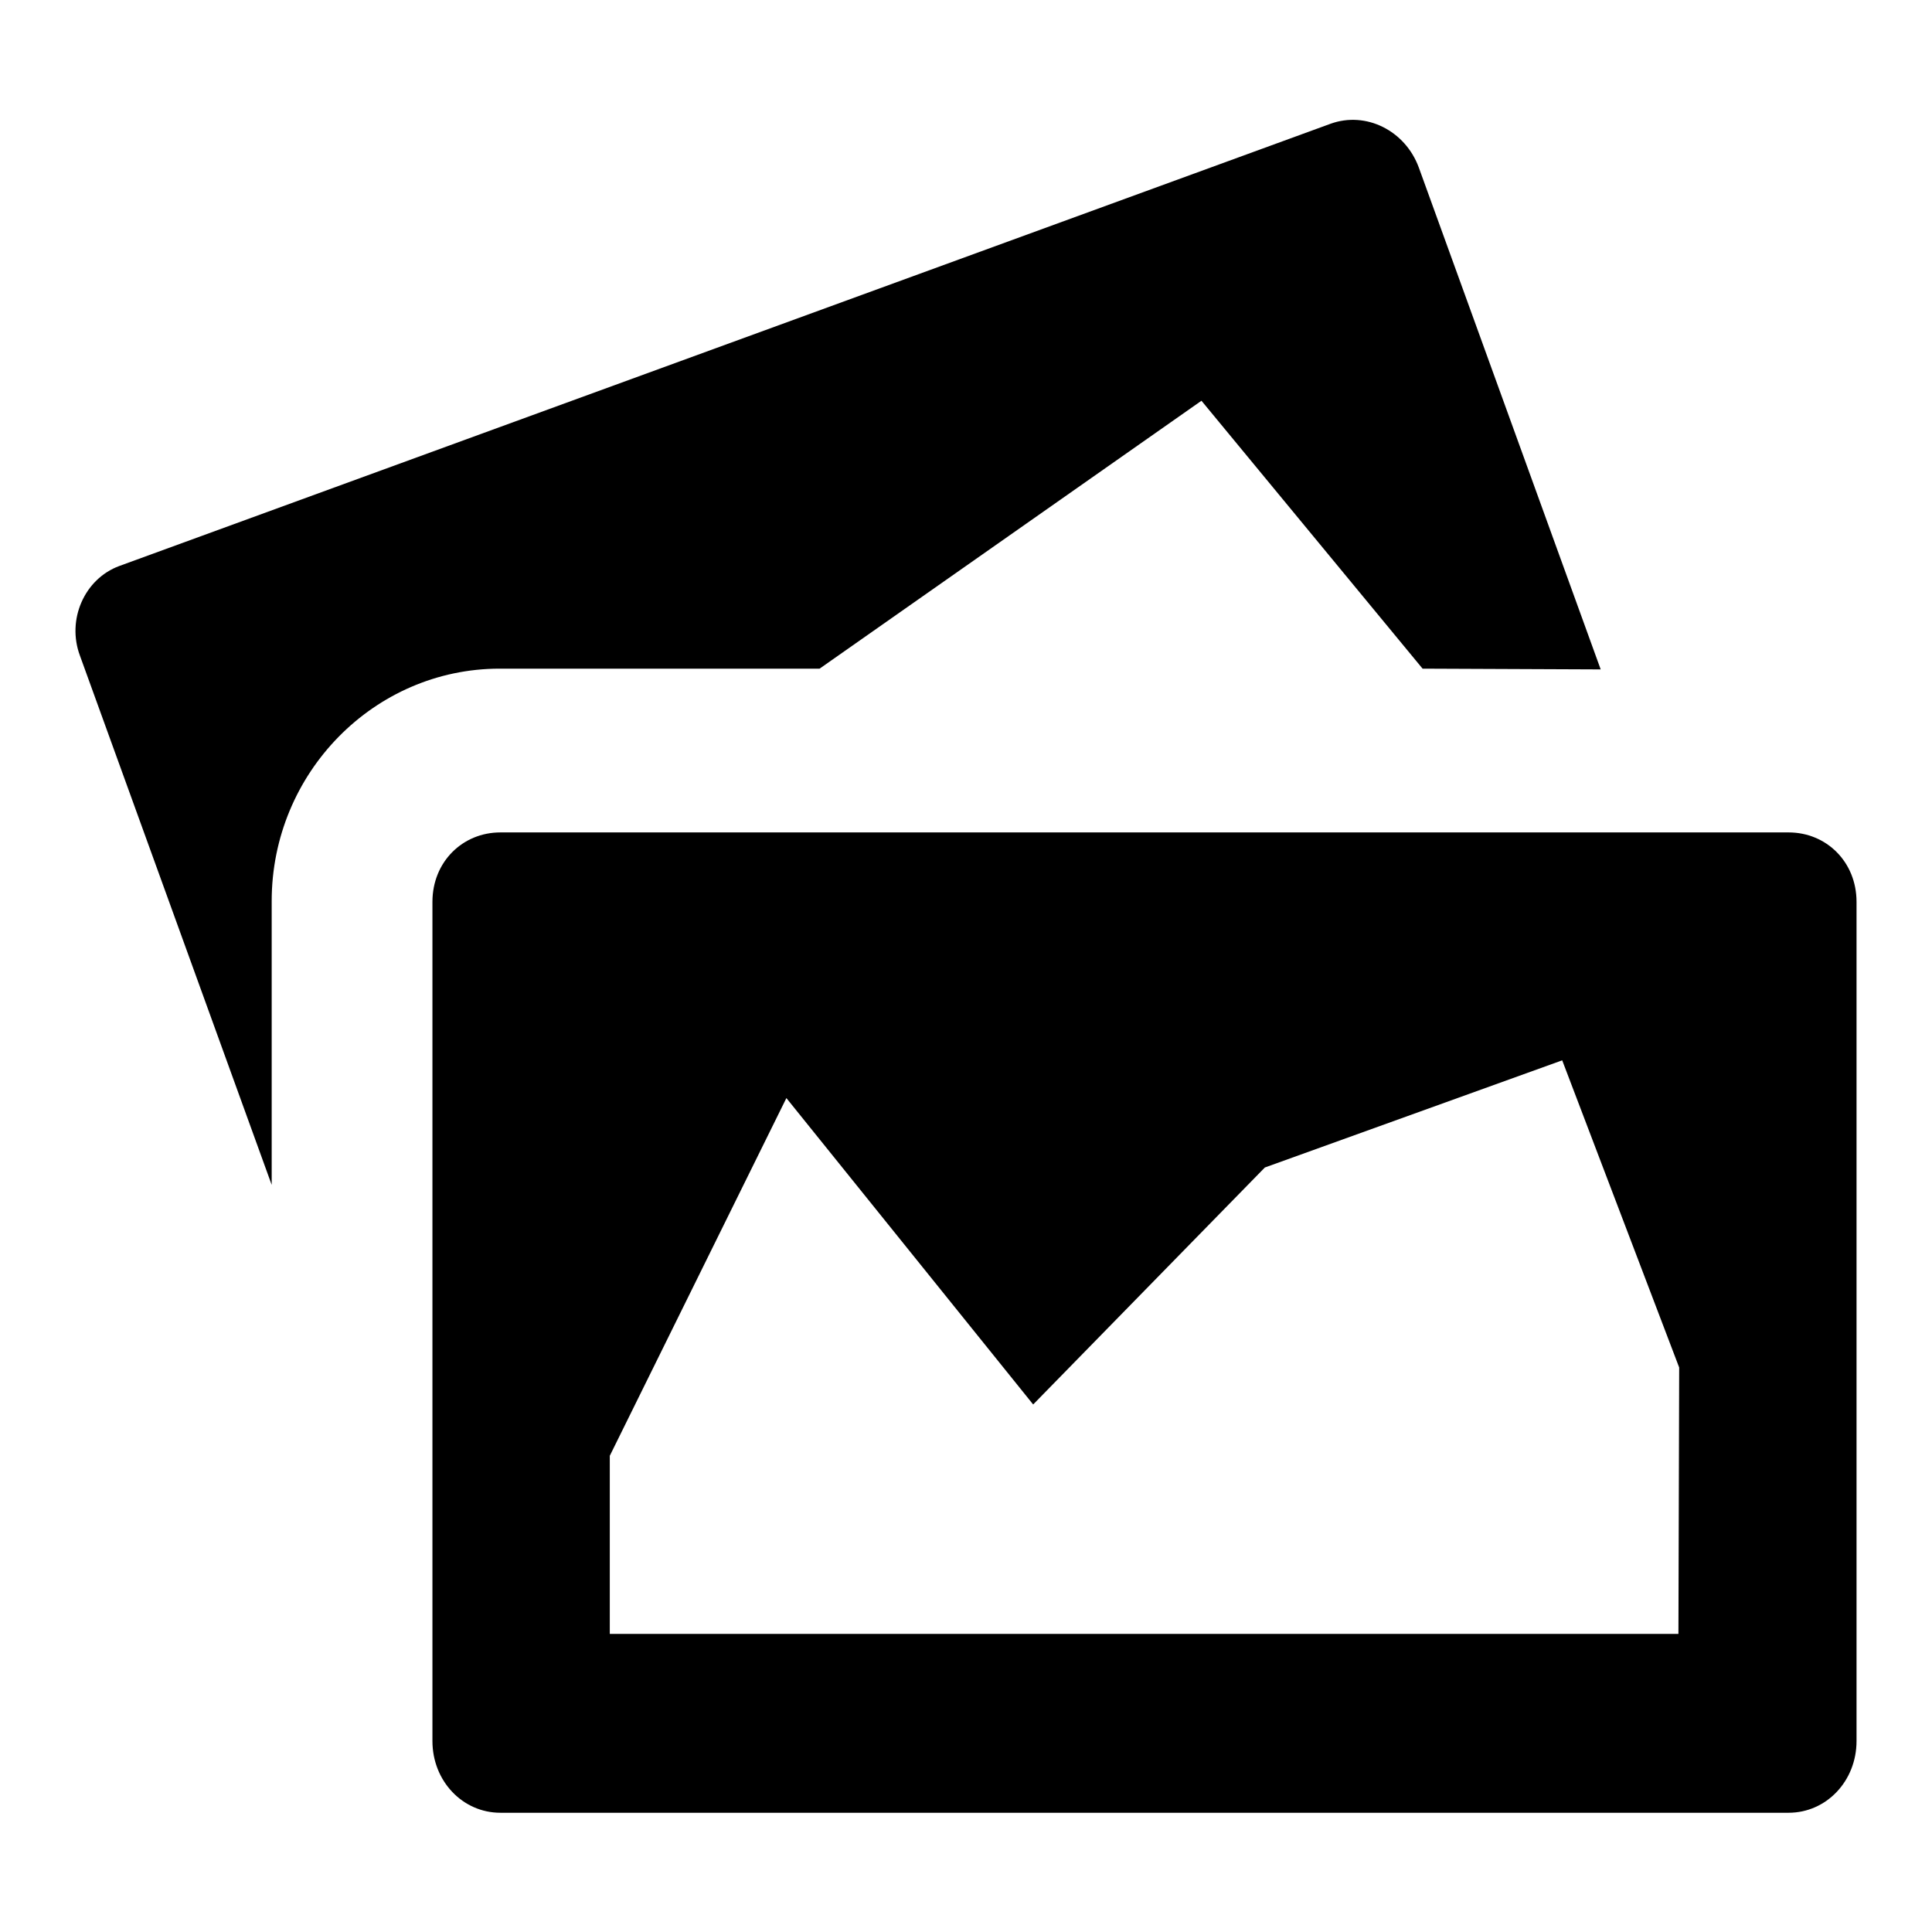
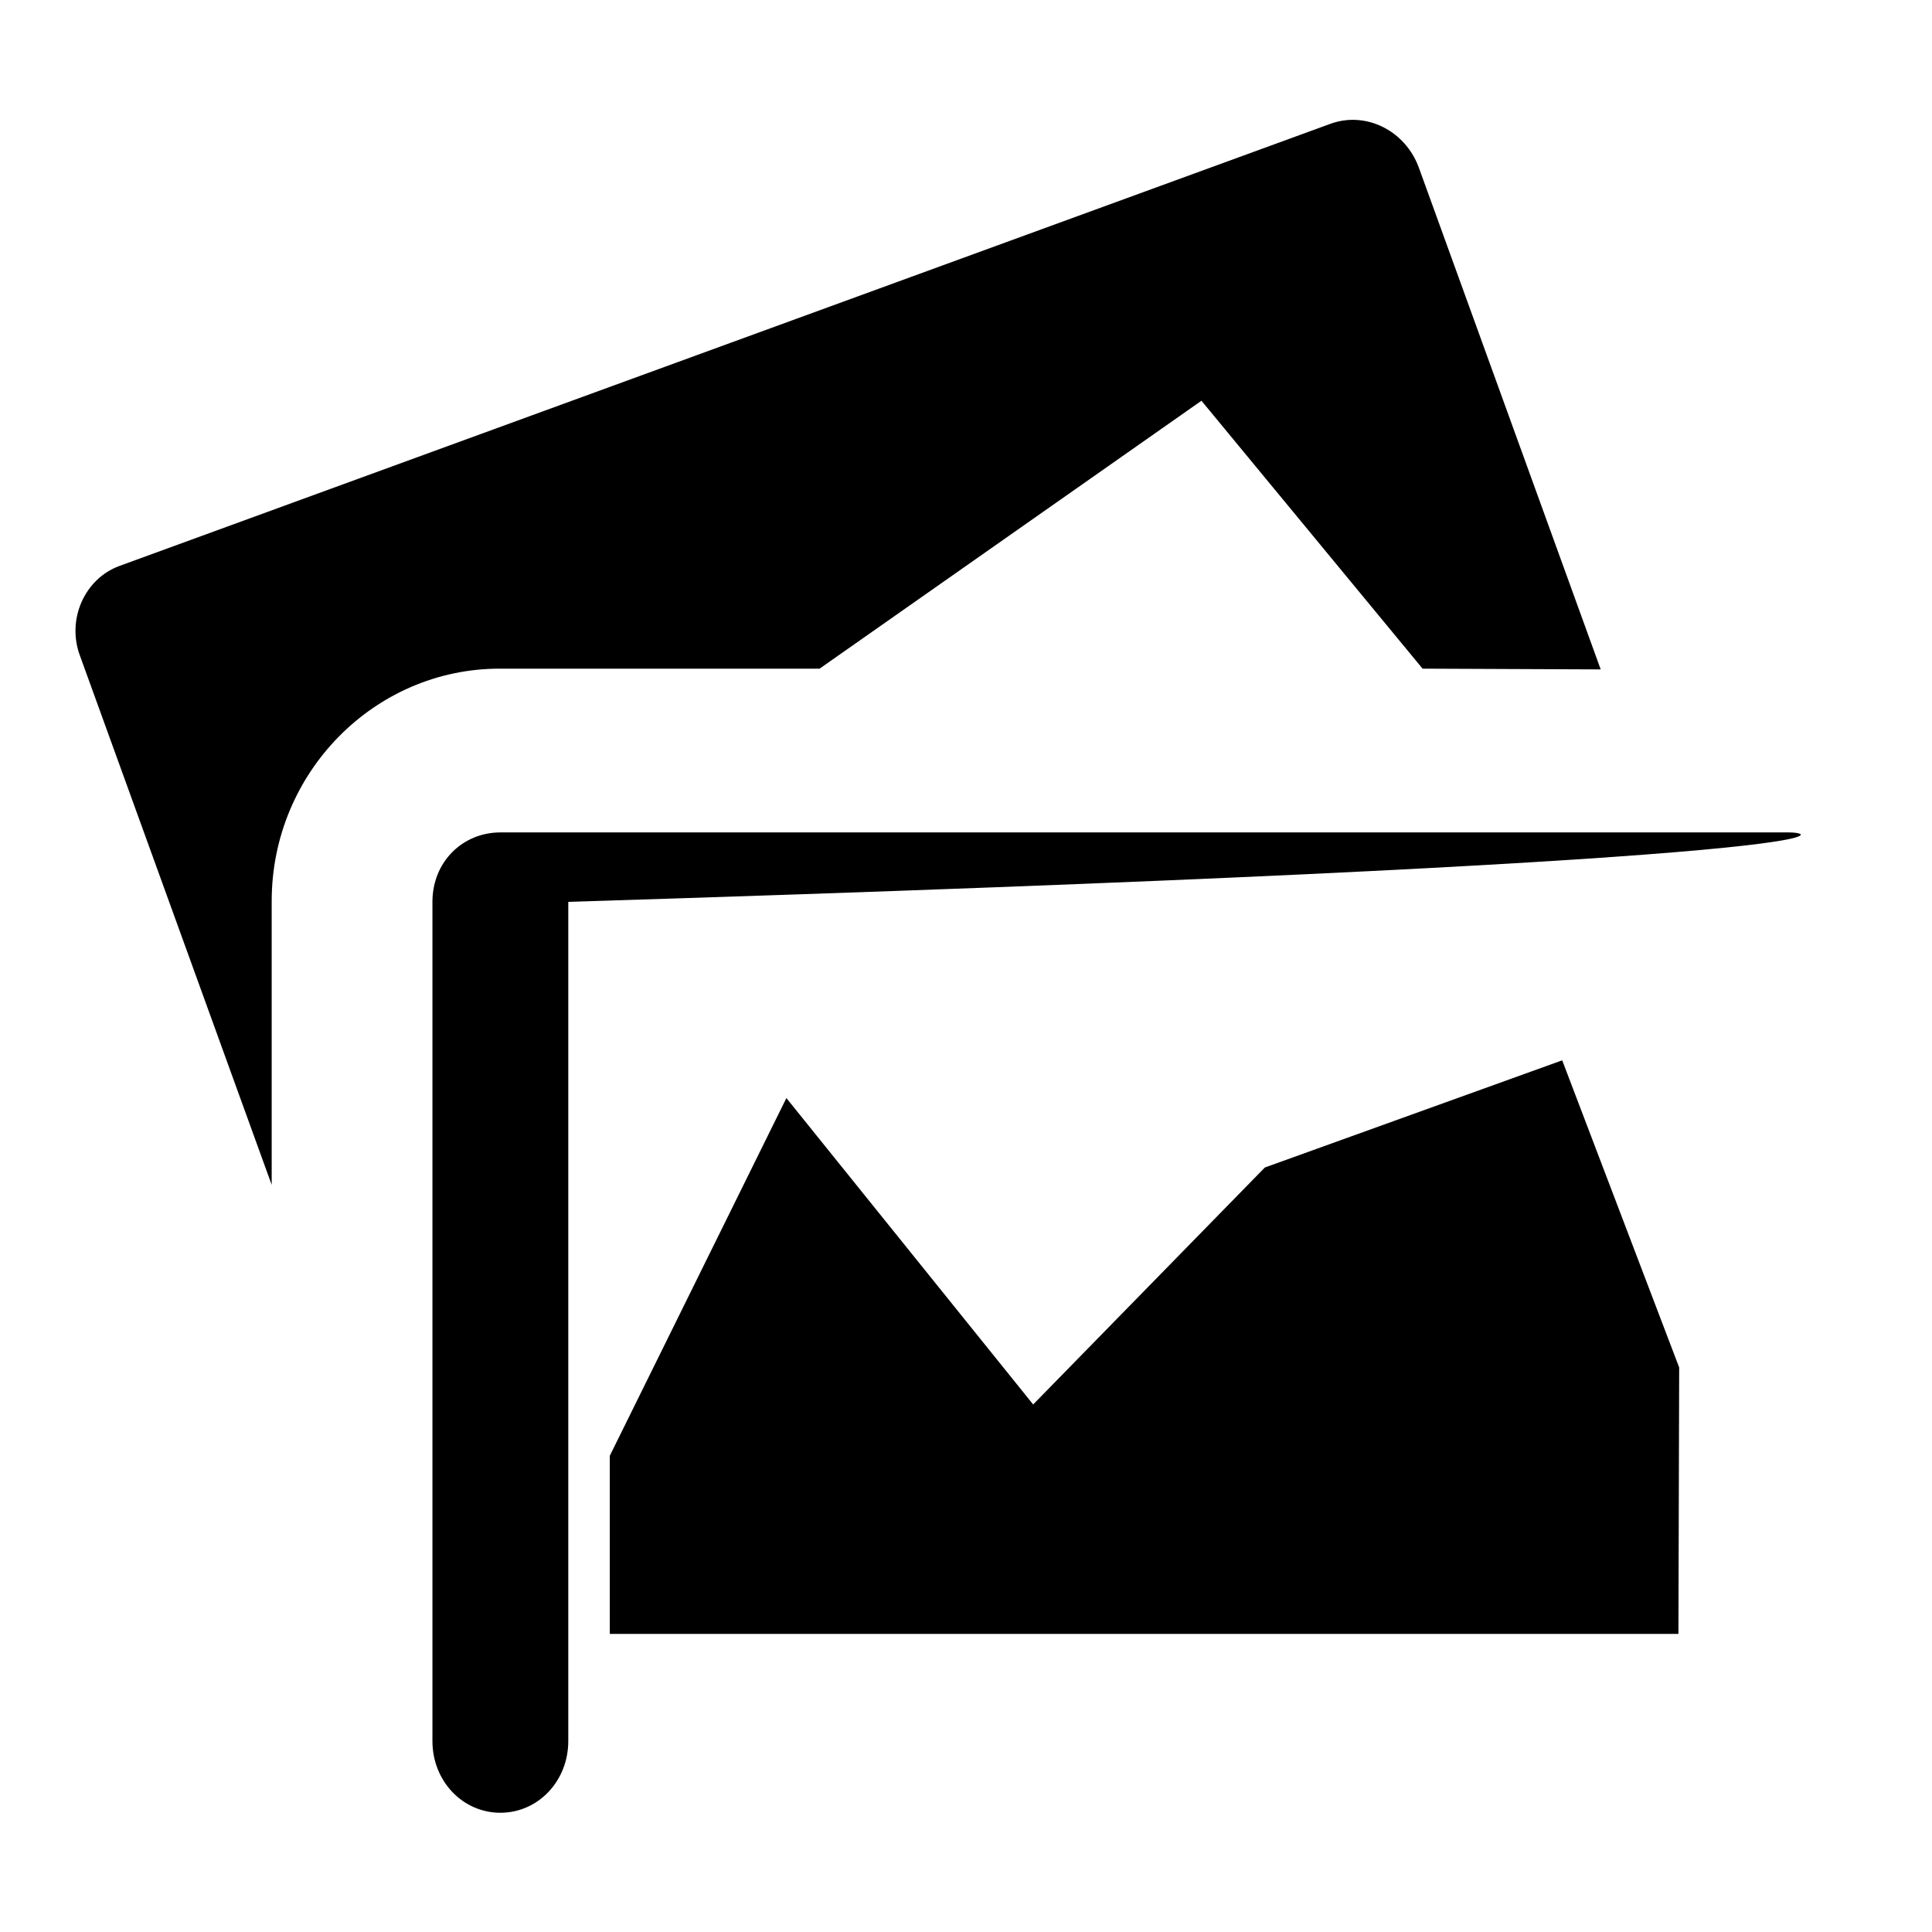
<svg xmlns="http://www.w3.org/2000/svg" version="1.1" x="0px" y="0px" viewBox="0 0 256 256" enable-background="new 0 0 256 256" xml:space="preserve">
  <g>
    <g>
      <g>
-         <path fill="#000000" d="M212.1,88.7l-24.1-66.5c-1.8-4.9-7-7.5-11.7-5.8L15.8,75c-4.6,1.7-7,7.1-5.2,11.9L36,157v-37.6c0-17,13.6-30.8,30.2-30.8h42.4l50.6-35.5l29.3,35.5L212.1,88.7L212.1,88.7z M237,110.3H66.3c-5,0-9,3.9-9,9.2v111.2c0,5.3,4,9.5,9,9.5H237c5,0,9-4.2,9-9.5V119.5C246,114.2,242,110.3,237,110.3L237,110.3z M222.4,216.5H80.8v-23.6l23.4-47.4l32.7,40.6l30.7-31.4l39.4-14.2l15.5,40.7L222.4,216.5L222.4,216.5z" />
+         <path fill="#000000" d="M212.1,88.7l-24.1-66.5c-1.8-4.9-7-7.5-11.7-5.8L15.8,75c-4.6,1.7-7,7.1-5.2,11.9L36,157v-37.6c0-17,13.6-30.8,30.2-30.8h42.4l50.6-35.5l29.3,35.5L212.1,88.7L212.1,88.7z M237,110.3H66.3c-5,0-9,3.9-9,9.2v111.2c0,5.3,4,9.5,9,9.5c5,0,9-4.2,9-9.5V119.5C246,114.2,242,110.3,237,110.3L237,110.3z M222.4,216.5H80.8v-23.6l23.4-47.4l32.7,40.6l30.7-31.4l39.4-14.2l15.5,40.7L222.4,216.5L222.4,216.5z" />
      </g>
    </g>
  </g>
</svg>